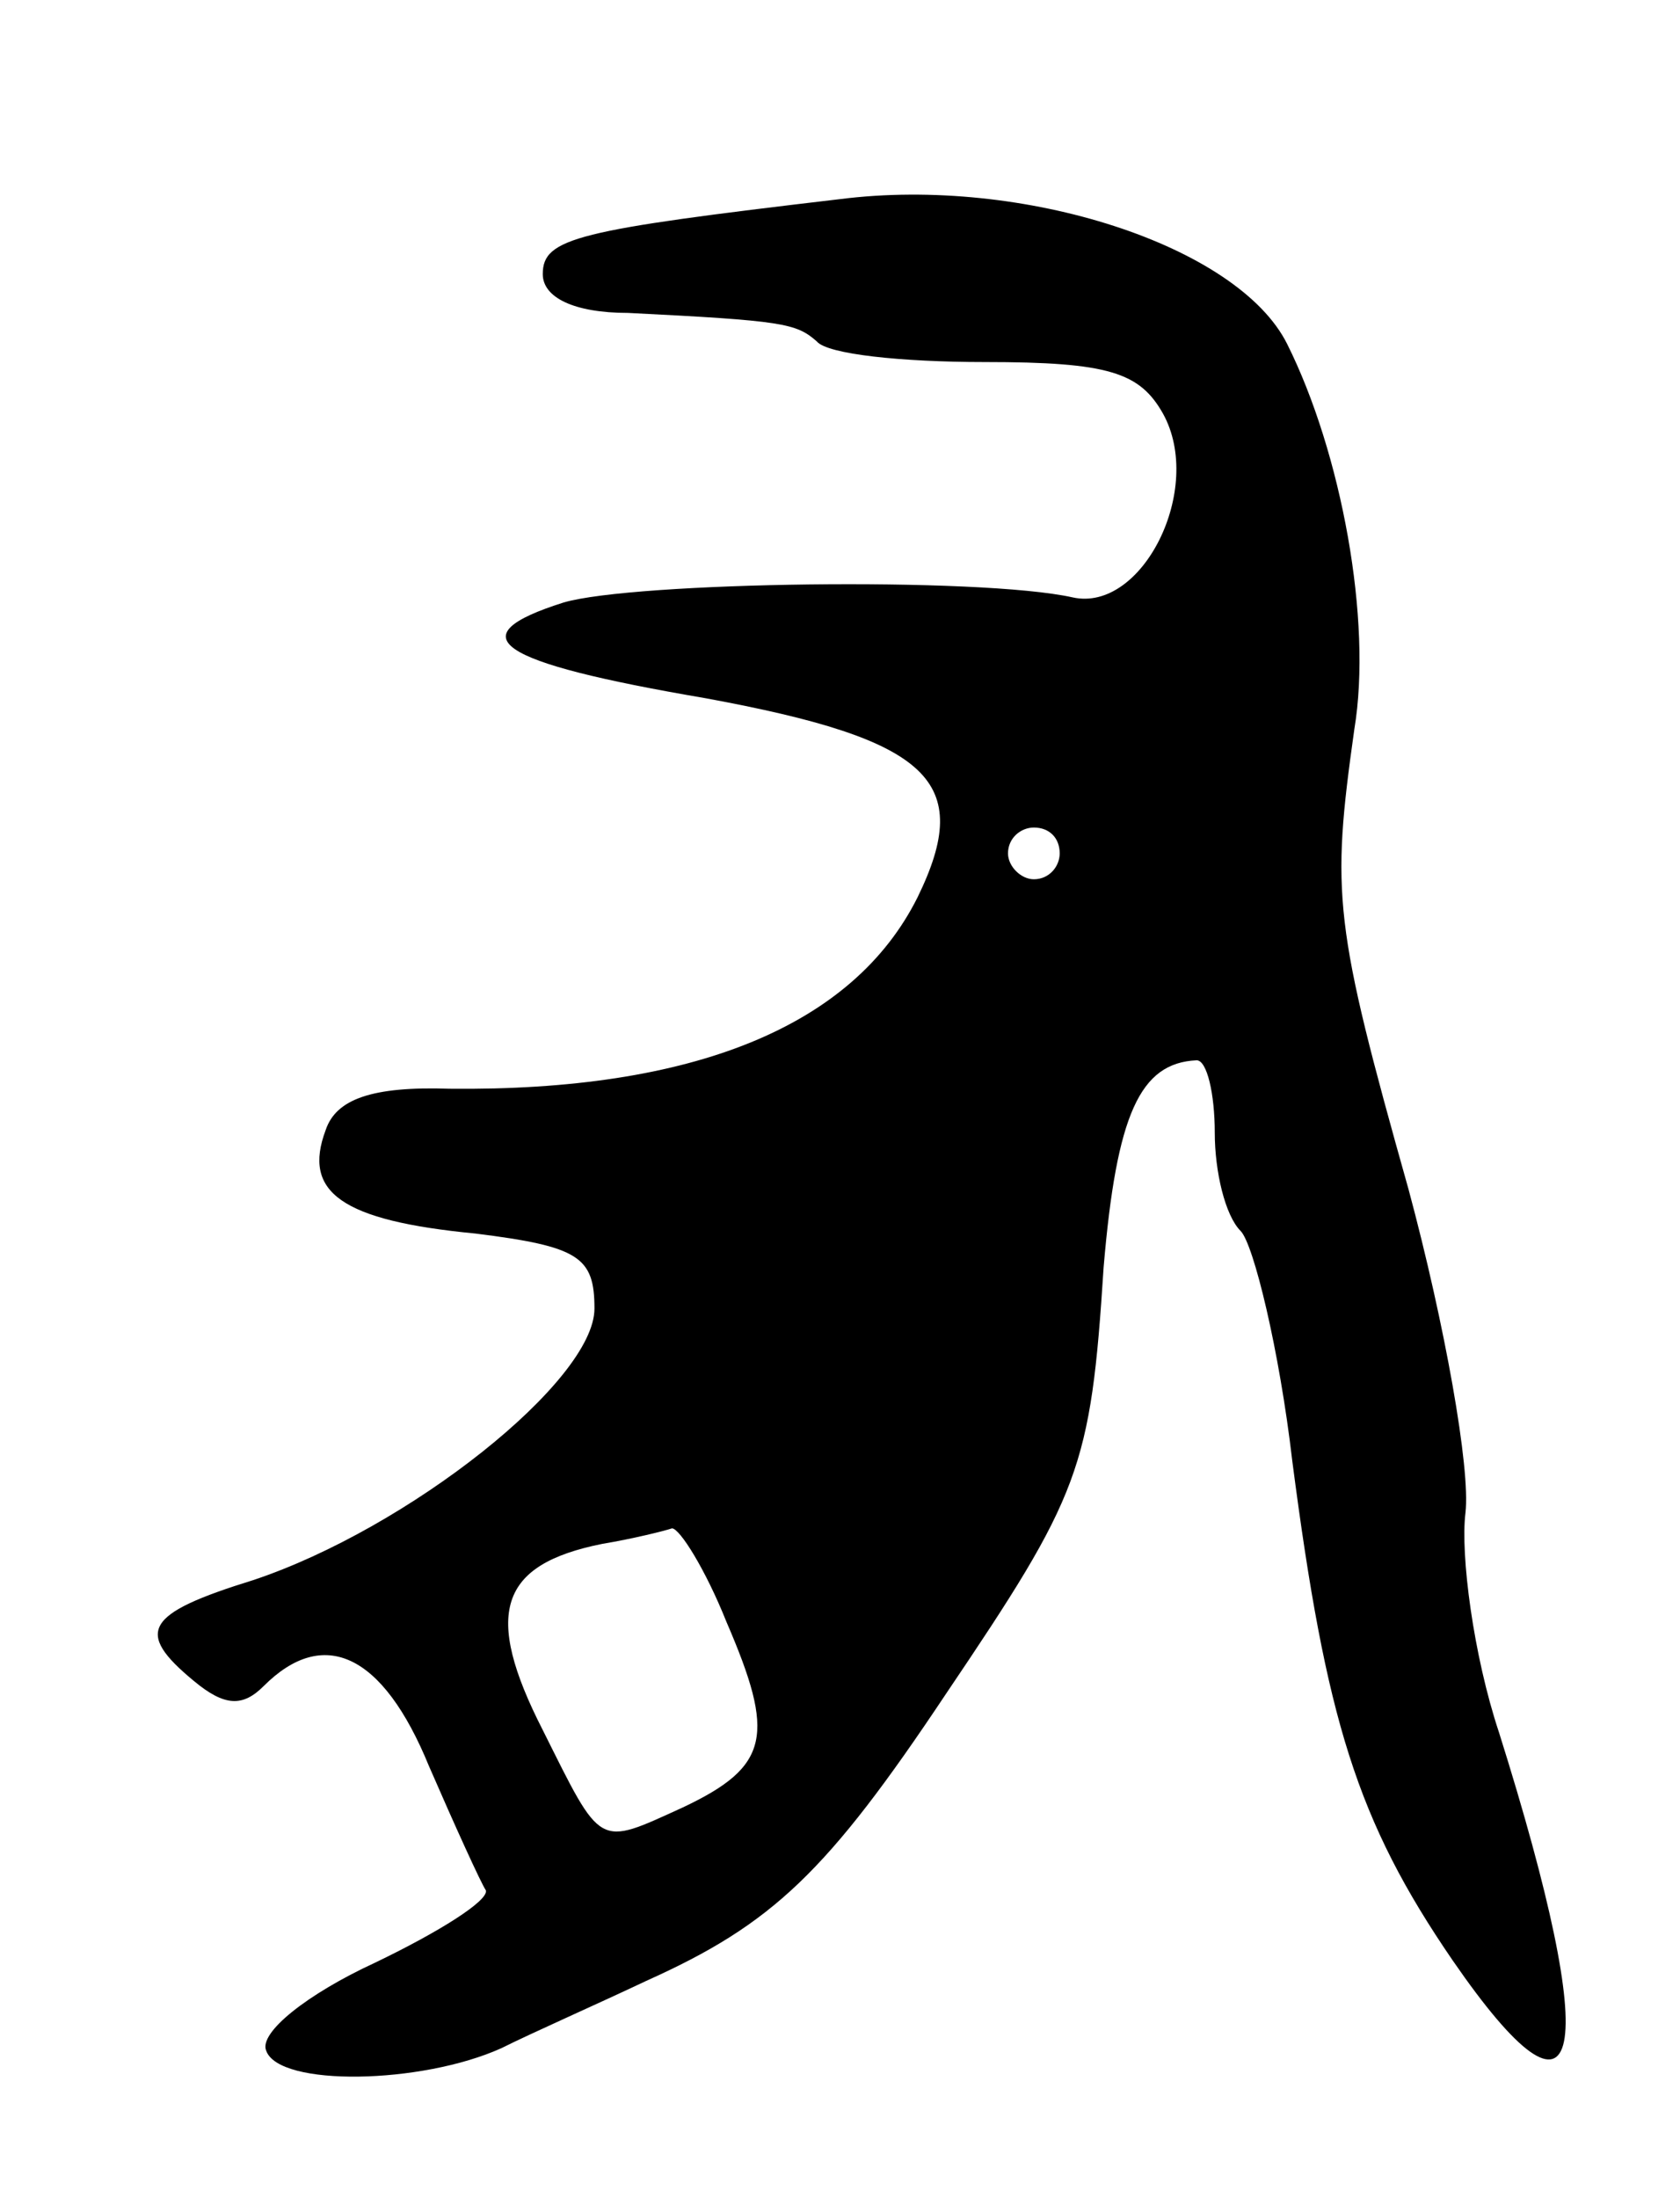
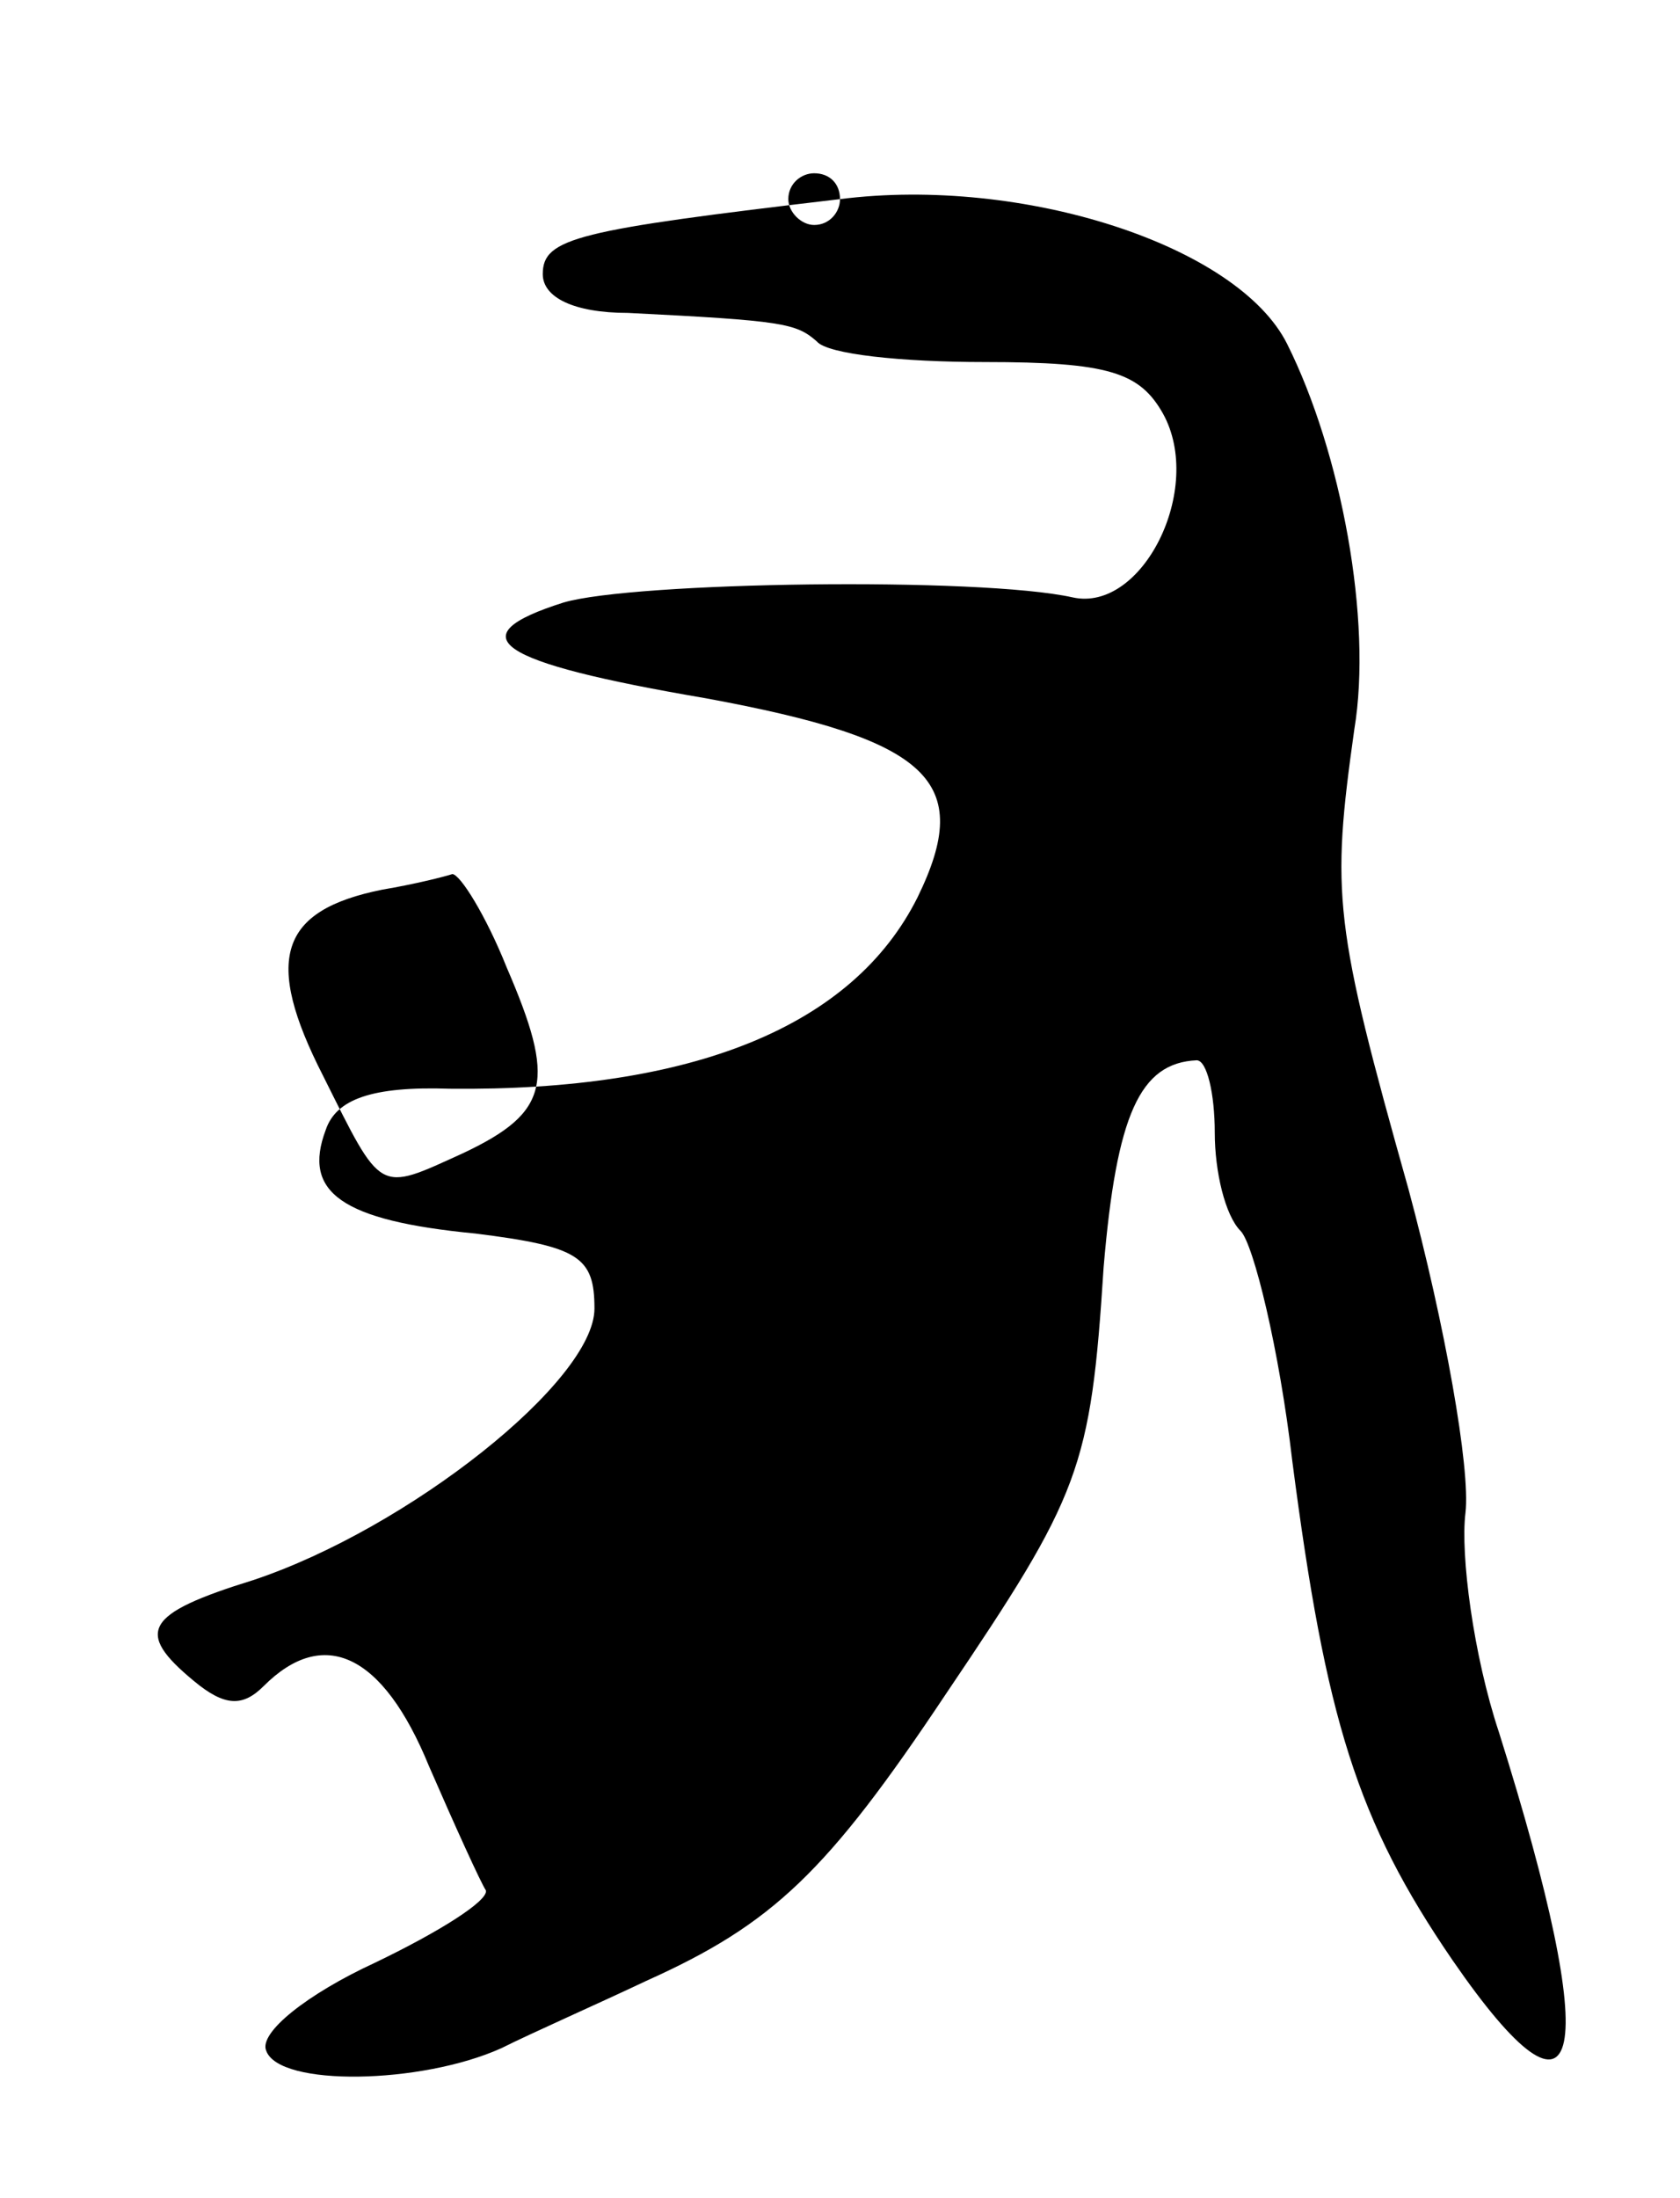
<svg xmlns="http://www.w3.org/2000/svg" version="1.0" width="65" height="85" viewBox="0 0 65 85">
  <g transform="translate(0,85) scale(0.1,-0.1)">
-     <path d="M325 773 c-102 -12 -115 -15 -115 -29 0 -9 12 -15 33 -15 60 -3 65 -4 73 -11 4 -5 33 -8 65 -8 48 0 60 -4 69 -20 16 -29 -8 -77 -35 -71 -36 8 -170 6 -197 -2 -41 -13 -27 -23 55 -37 87 -16 104 -32 82 -77 -25 -50 -87 -75 -181 -74 -30 1 -44 -4 -48 -16 -9 -24 6 -35 58 -40 40 -5 46 -9 46 -29 0 -28 -72 -85 -132 -105 -42 -13 -46 -20 -23 -39 12 -10 19 -10 27 -2 23 23 46 13 64 -31 10 -23 20 -45 22 -48 1 -4 -18 -16 -43 -28 -26 -12 -45 -27 -42 -34 5 -14 60 -13 91 1 12 6 37 17 56 26 49 22 70 42 116 111 52 77 56 87 61 165 5 59 14 79 36 80 4 0 7 -13 7 -28 0 -15 4 -32 10 -38 5 -5 15 -46 20 -89 13 -100 25 -139 62 -193 51 -74 58 -39 18 88 -10 30 -15 69 -13 85 2 17 -8 73 -22 125 -29 103 -30 114 -21 178 7 42 -5 107 -26 149 -19 38 -102 65 -173 56z m85 -253 c0 -5 -4 -10 -10 -10 -5 0 -10 5 -10 10 0 6 5 10 10 10 6 0 10 -4 10 -10z m-129 -297 c19 -44 17 -56 -17 -72 -33 -15 -31 -16 -54 30 -23 45 -17 64 23 72 12 2 24 5 27 6 3 0 13 -16 21 -36z" />
+     <path d="M325 773 c-102 -12 -115 -15 -115 -29 0 -9 12 -15 33 -15 60 -3 65 -4 73 -11 4 -5 33 -8 65 -8 48 0 60 -4 69 -20 16 -29 -8 -77 -35 -71 -36 8 -170 6 -197 -2 -41 -13 -27 -23 55 -37 87 -16 104 -32 82 -77 -25 -50 -87 -75 -181 -74 -30 1 -44 -4 -48 -16 -9 -24 6 -35 58 -40 40 -5 46 -9 46 -29 0 -28 -72 -85 -132 -105 -42 -13 -46 -20 -23 -39 12 -10 19 -10 27 -2 23 23 46 13 64 -31 10 -23 20 -45 22 -48 1 -4 -18 -16 -43 -28 -26 -12 -45 -27 -42 -34 5 -14 60 -13 91 1 12 6 37 17 56 26 49 22 70 42 116 111 52 77 56 87 61 165 5 59 14 79 36 80 4 0 7 -13 7 -28 0 -15 4 -32 10 -38 5 -5 15 -46 20 -89 13 -100 25 -139 62 -193 51 -74 58 -39 18 88 -10 30 -15 69 -13 85 2 17 -8 73 -22 125 -29 103 -30 114 -21 178 7 42 -5 107 -26 149 -19 38 -102 65 -173 56z c0 -5 -4 -10 -10 -10 -5 0 -10 5 -10 10 0 6 5 10 10 10 6 0 10 -4 10 -10z m-129 -297 c19 -44 17 -56 -17 -72 -33 -15 -31 -16 -54 30 -23 45 -17 64 23 72 12 2 24 5 27 6 3 0 13 -16 21 -36z" />
  </g>
</svg>